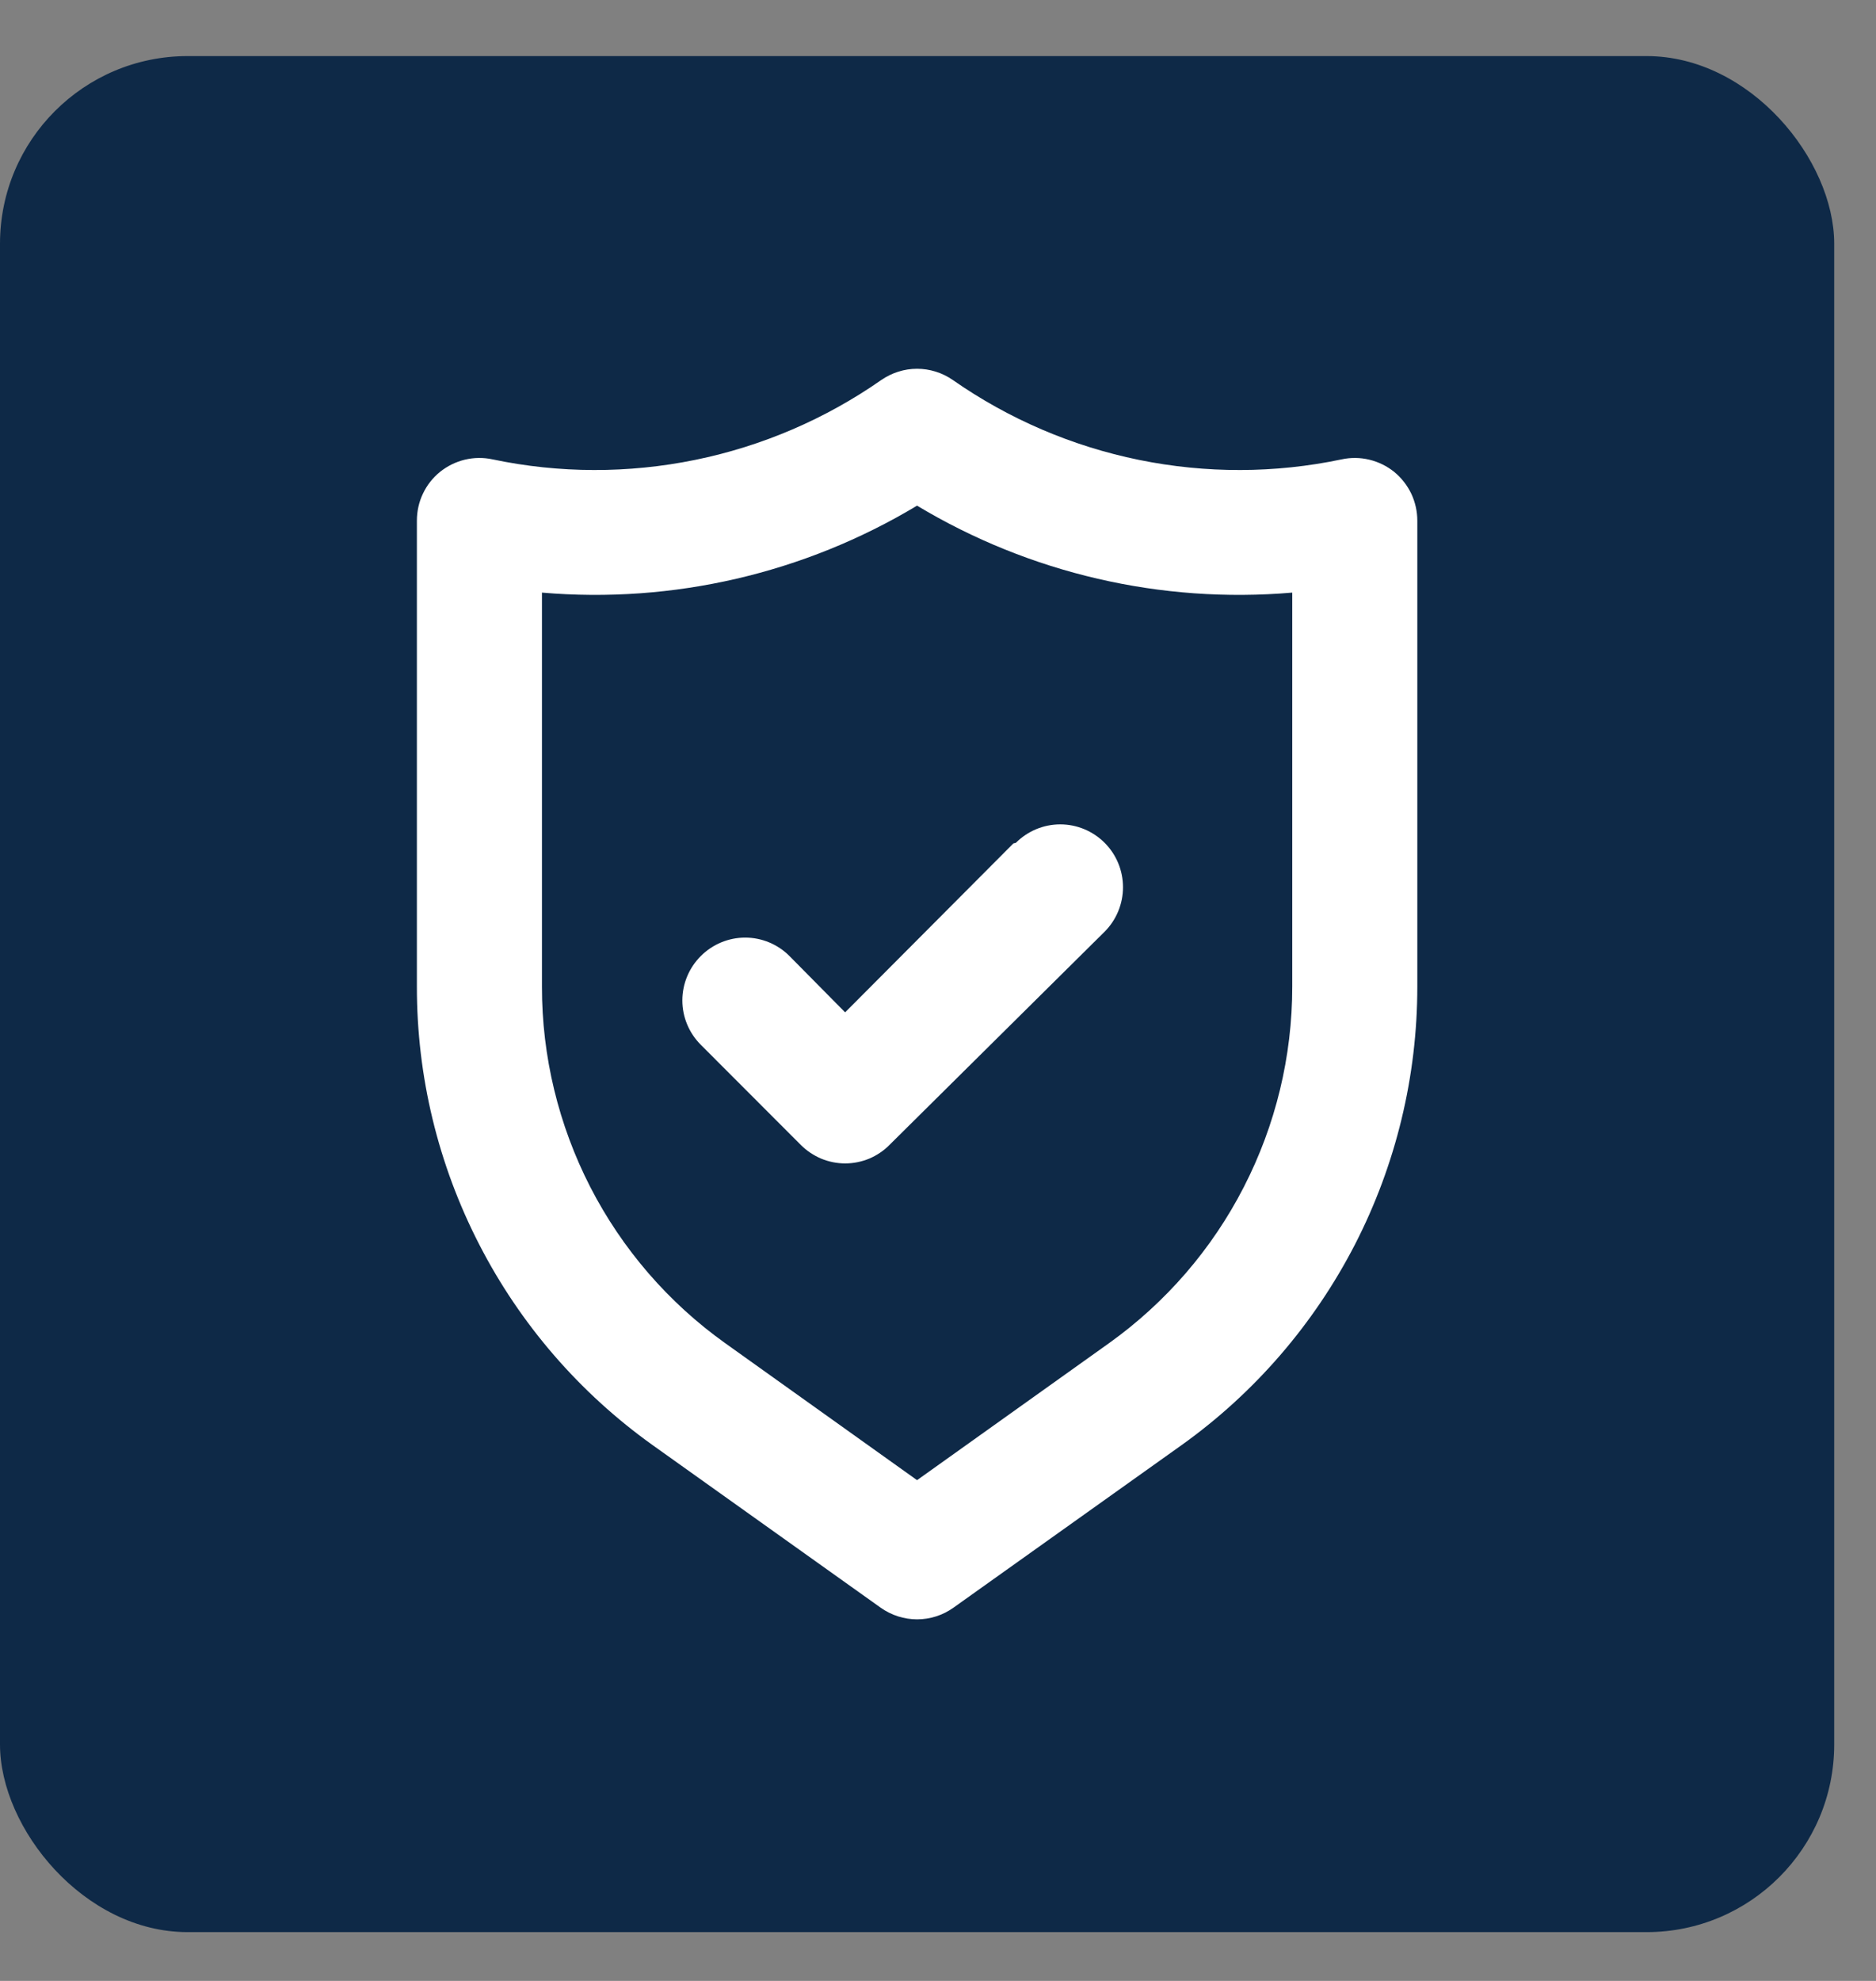
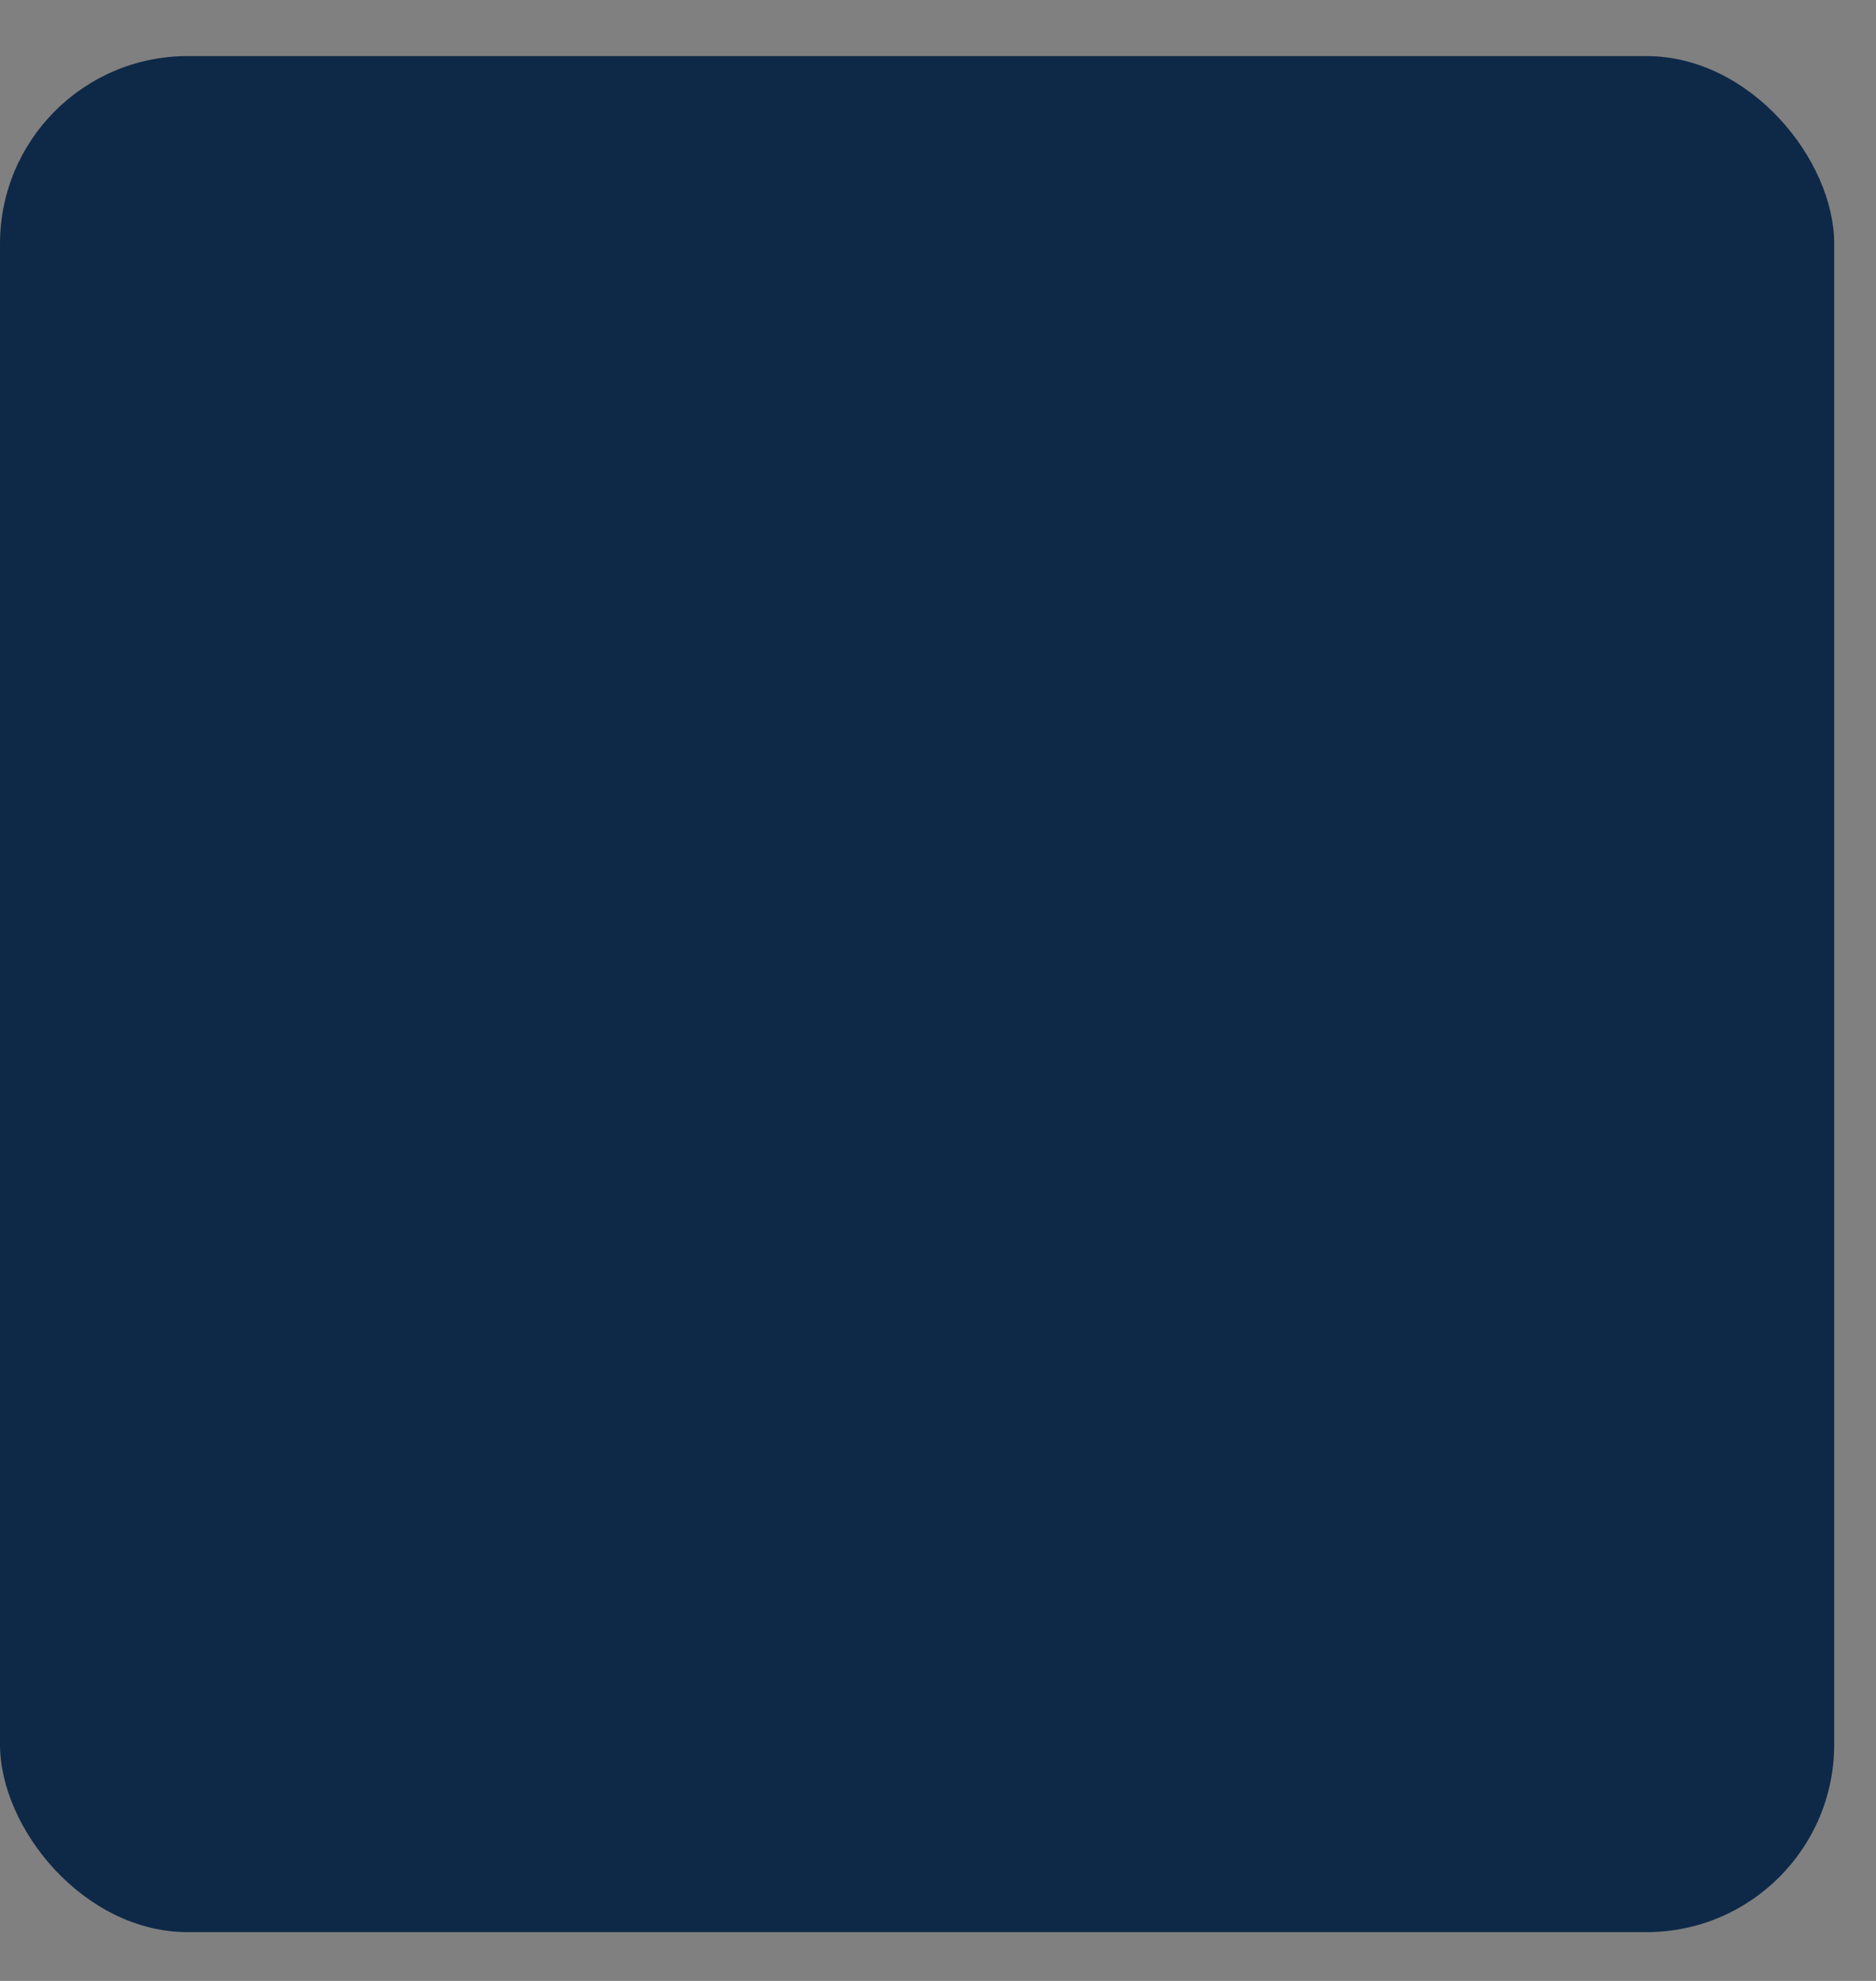
<svg xmlns="http://www.w3.org/2000/svg" width="18" height="19" viewBox="0 0 18 19" fill="none">
  <rect x="0" y="0" width="18" height="19" fill="#808080" stroke="none" />
  <rect y="0.538" width="17.599" height="17.994" rx="1.8" fill="#0E2947" />
-   <path d="M13.377 4.526C13.307 4.47 13.226 4.43 13.138 4.409C13.051 4.388 12.96 4.387 12.873 4.406C12.232 4.541 11.57 4.542 10.928 4.411C10.286 4.28 9.678 4.019 9.141 3.644C9.041 3.575 8.921 3.537 8.799 3.537C8.677 3.537 8.558 3.575 8.457 3.644C7.92 4.019 7.312 4.28 6.67 4.411C6.029 4.542 5.367 4.541 4.726 4.406C4.638 4.387 4.548 4.388 4.46 4.409C4.373 4.43 4.292 4.47 4.222 4.526C4.152 4.583 4.096 4.654 4.058 4.735C4.019 4.816 4 4.905 4 4.994V9.464C3.999 10.324 4.204 11.171 4.598 11.936C4.991 12.701 5.562 13.361 6.262 13.861L8.451 15.421C8.553 15.493 8.675 15.532 8.799 15.532C8.924 15.532 9.046 15.493 9.147 15.421L11.337 13.861C12.037 13.361 12.607 12.701 13.001 11.936C13.394 11.171 13.599 10.324 13.599 9.464V4.994C13.599 4.905 13.579 4.816 13.541 4.735C13.502 4.654 13.446 4.583 13.377 4.526ZM12.399 9.464C12.399 10.132 12.24 10.791 11.934 11.386C11.629 11.981 11.185 12.494 10.641 12.883L8.799 14.197L6.958 12.883C6.413 12.494 5.97 11.981 5.664 11.386C5.359 10.791 5.199 10.132 5.2 9.464V5.684C6.457 5.792 7.717 5.5 8.799 4.85C9.881 5.5 11.141 5.792 12.399 5.684V9.464ZM9.723 8.09L8.109 9.71L7.575 9.17C7.463 9.057 7.309 8.993 7.15 8.993C6.99 8.993 6.837 9.057 6.724 9.17C6.611 9.283 6.547 9.436 6.547 9.596C6.547 9.755 6.611 9.908 6.724 10.021L7.683 10.981C7.739 11.037 7.806 11.082 7.879 11.113C7.952 11.143 8.03 11.159 8.109 11.159C8.189 11.159 8.267 11.143 8.34 11.113C8.413 11.082 8.48 11.037 8.535 10.981L10.599 8.936C10.712 8.823 10.775 8.669 10.775 8.51C10.775 8.35 10.712 8.197 10.599 8.084C10.486 7.971 10.333 7.907 10.173 7.907C10.013 7.907 9.86 7.971 9.747 8.084L9.723 8.09Z" fill="white" />
</svg>